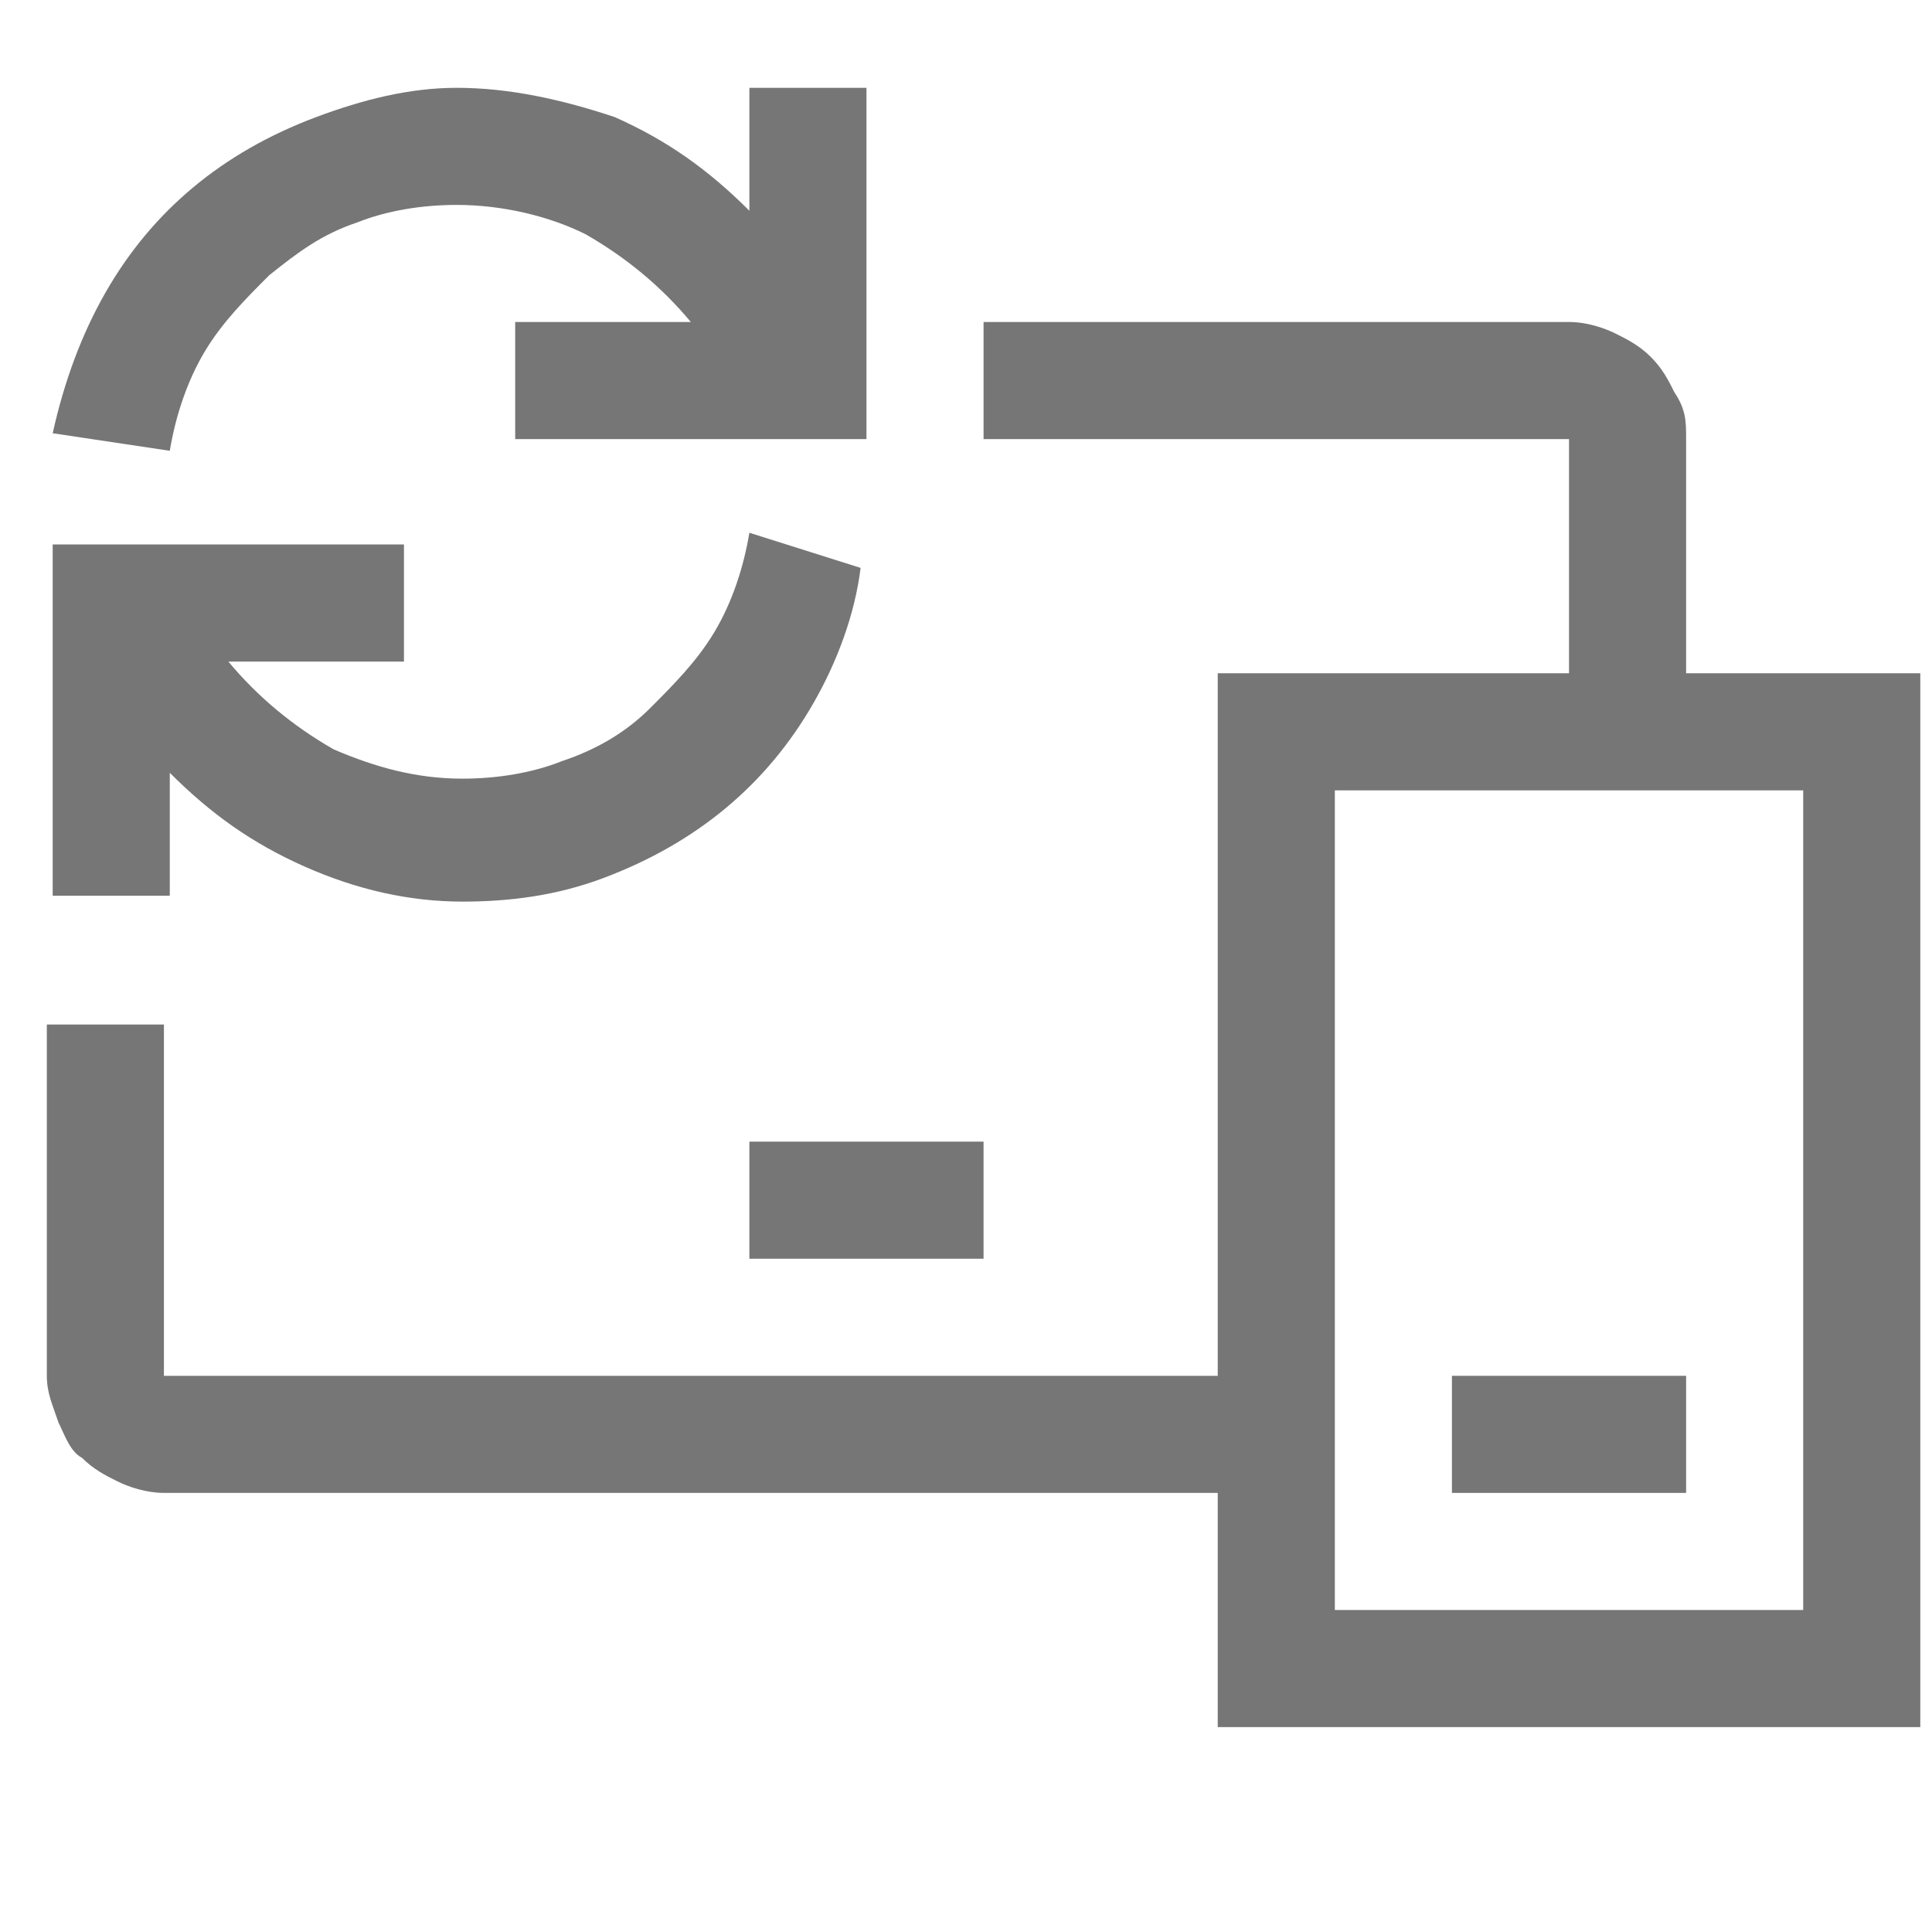
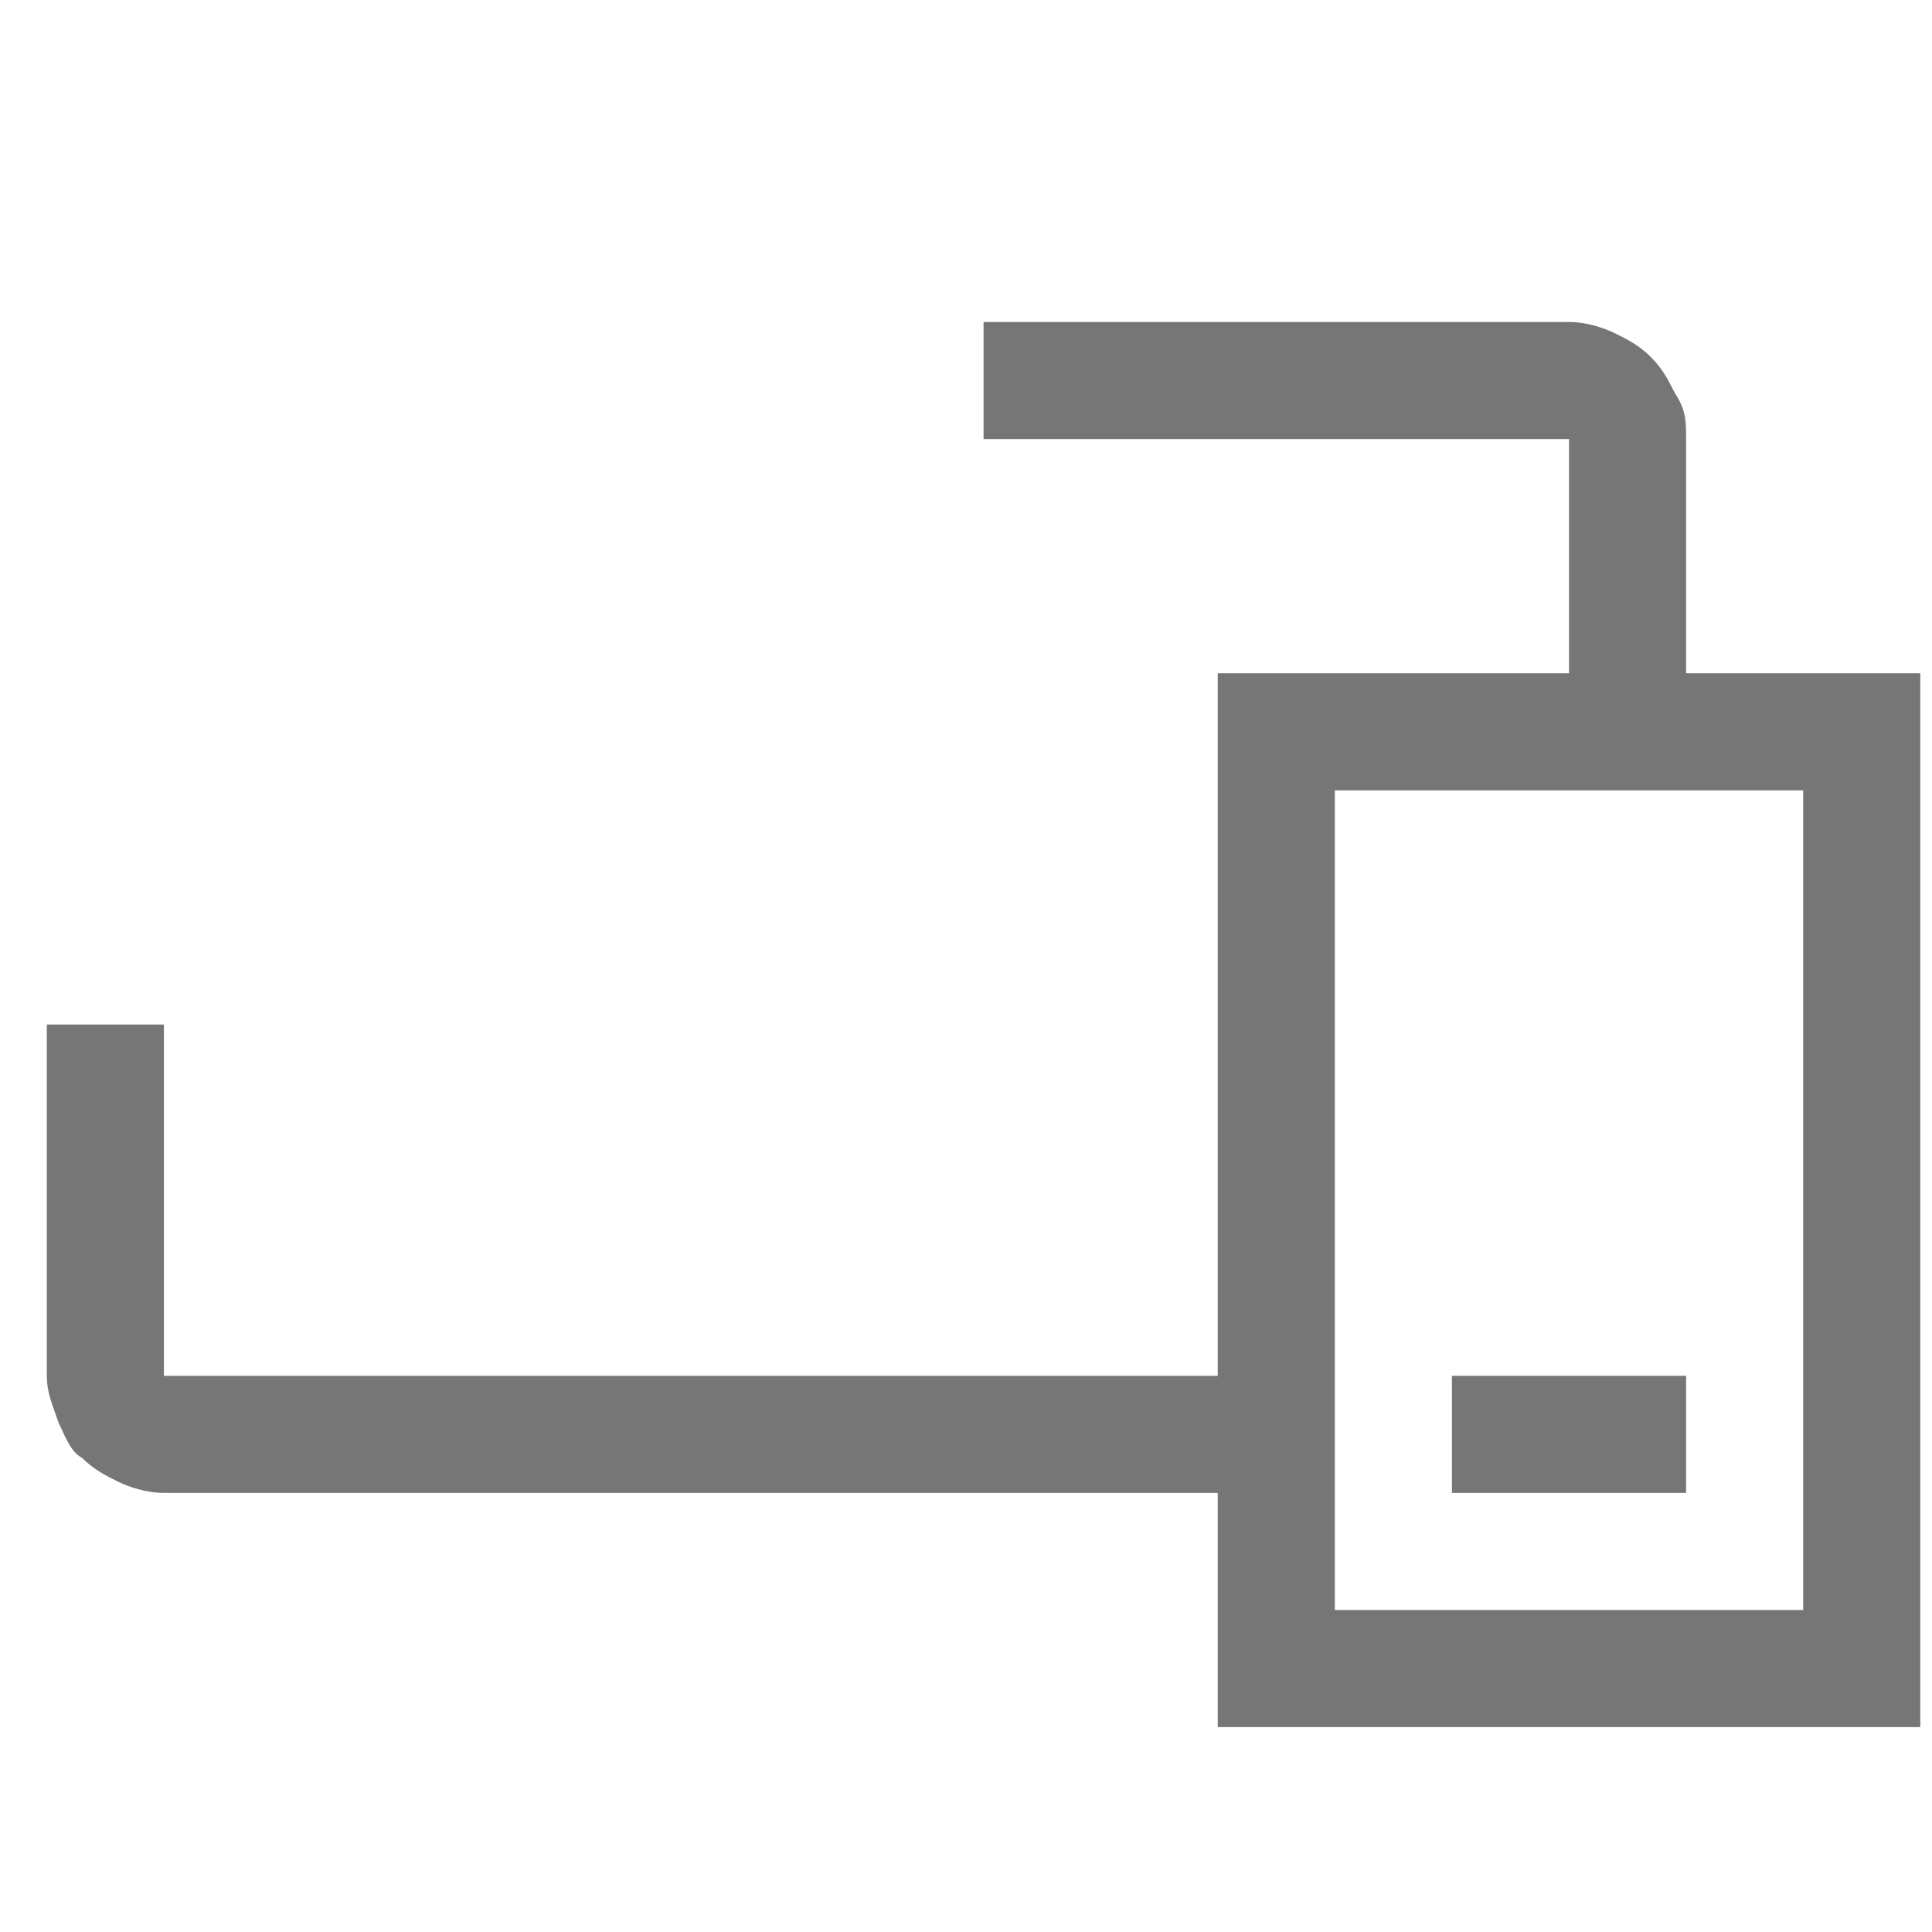
<svg xmlns="http://www.w3.org/2000/svg" version="1.1" id="Layer_1" x="0px" y="0px" viewBox="0 0 33 33" style="enable-background:new 0 0 33 33;" xml:space="preserve">
  <style type="text/css">
	.st0{fill:#767676;}
	.st1{display:none;fill:none;stroke:#F70D5B;stroke-miterlimit:10;}
</style>
-   <path class="st0" d="M14.7,9.7c-0.1,0.8-0.4,1.6-0.8,2.3c-0.4,0.7-0.9,1.3-1.5,1.8s-1.3,0.9-2.1,1.2c-0.8,0.3-1.6,0.4-2.4,0.4  c-0.9,0-1.8-0.2-2.7-0.6s-1.6-0.9-2.3-1.6v2.1h-2v-6h6v2h-3c0.5,0.6,1.1,1.1,1.8,1.5c0.7,0.3,1.4,0.5,2.2,0.5c0.6,0,1.2-0.1,1.7-0.3  c0.6-0.2,1.1-0.5,1.5-0.9c0.4-0.4,0.8-0.8,1.1-1.3c0.3-0.5,0.5-1.1,0.6-1.7L14.7,9.7z" />
-   <path class="st0" d="M7.8,3.5c-0.6,0-1.2,0.1-1.7,0.3C5.5,4,5.1,4.3,4.6,4.7C4.2,5.1,3.8,5.5,3.5,6S3,7.1,2.9,7.7l-2-0.3  C1.1,6.5,1.4,5.7,1.8,5c0.4-0.7,0.9-1.3,1.5-1.8s1.3-0.9,2.1-1.2S7,1.5,7.8,1.5c0.9,0,1.8,0.2,2.7,0.5c0.9,0.4,1.6,0.9,2.3,1.6V1.5  h2v6h-6v-2h3c-0.5-0.6-1.1-1.1-1.8-1.5C9.4,3.7,8.6,3.5,7.8,3.5z" />
-   <rect x="12.8" y="19.5" class="st0" width="4" height="2" />
  <path class="st0" d="M28.8,11.5v-4c0-0.3,0-0.5-0.2-0.8c-0.1-0.2-0.2-0.4-0.4-0.6c-0.2-0.2-0.4-0.3-0.6-0.4  c-0.2-0.1-0.5-0.2-0.8-0.2h-10v2h10v4h-6v12h-18v-6h-2v6c0,0.3,0.1,0.5,0.2,0.8c0.1,0.2,0.2,0.5,0.4,0.6c0.2,0.2,0.4,0.3,0.6,0.4  c0.2,0.1,0.5,0.2,0.8,0.2h18v4h12v-18H28.8z M30.8,27.5h-8v-14h8V27.5z" />
  <rect x="24.8" y="23.5" class="st0" width="4" height="2" />
-   <rect x="0.5" y="0.5" class="st1" width="32" height="32" />
</svg>